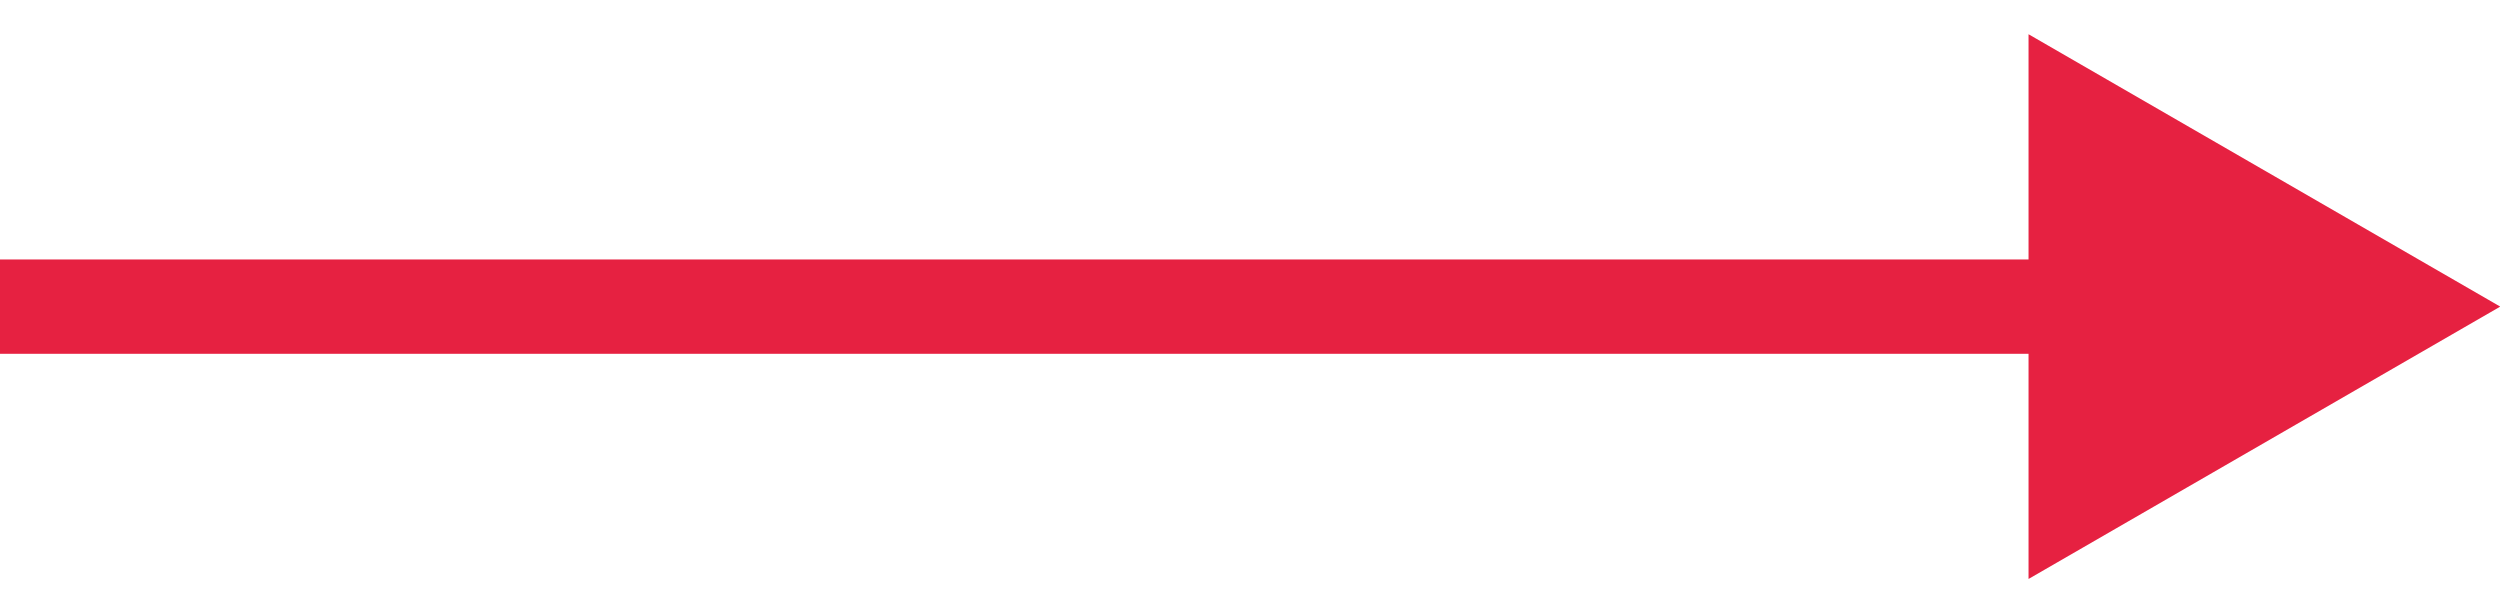
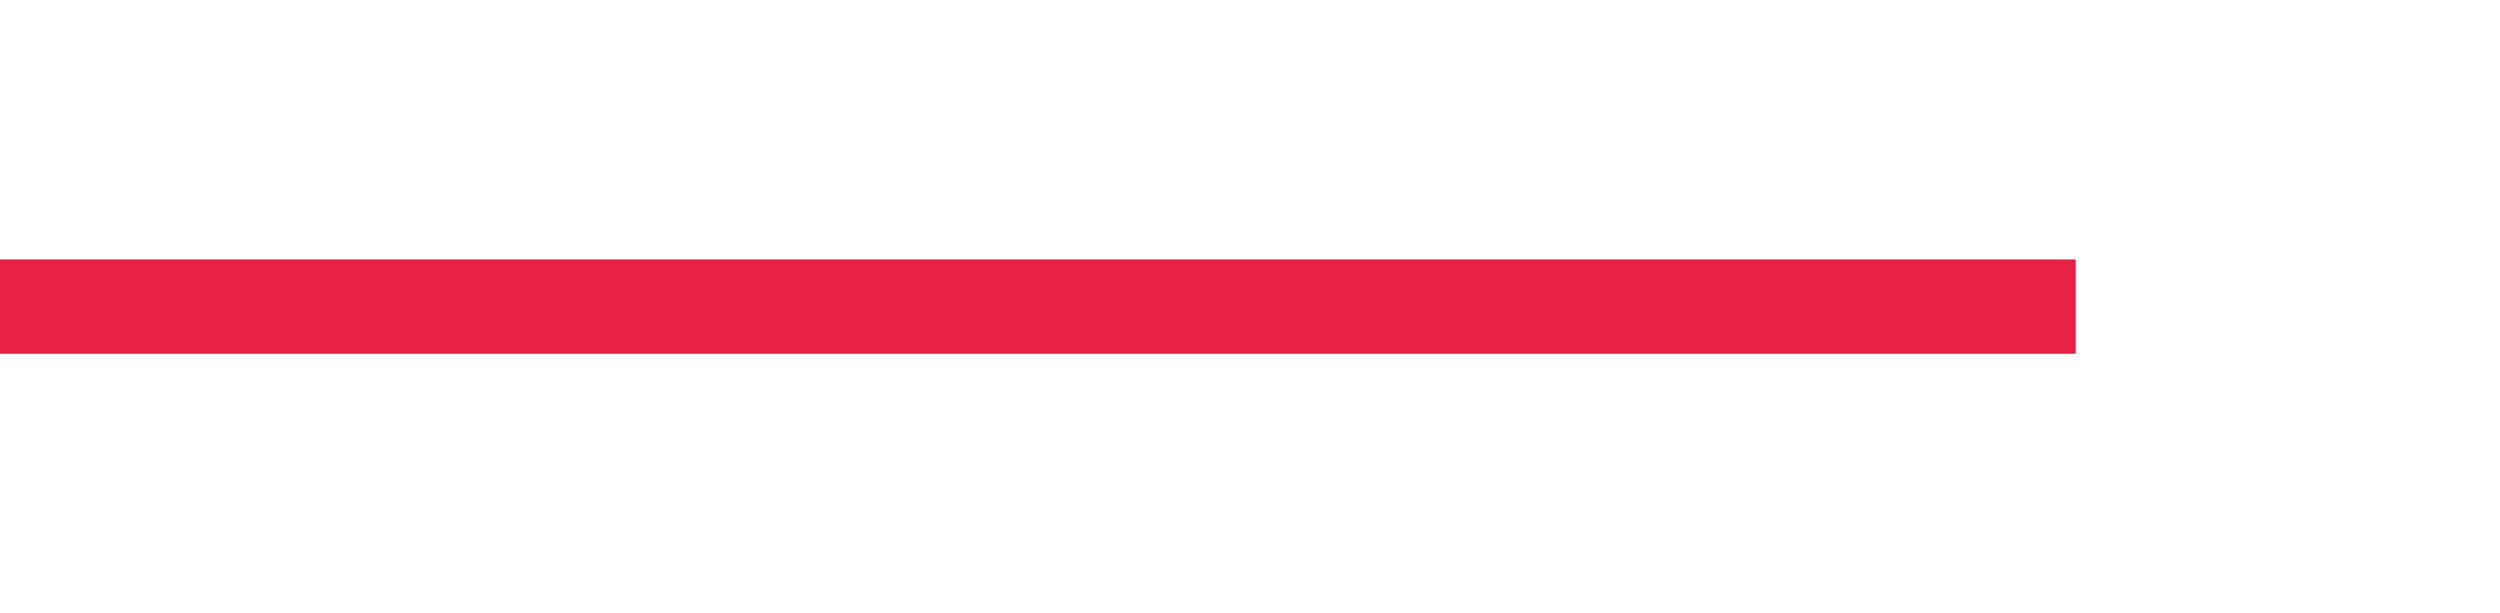
<svg xmlns="http://www.w3.org/2000/svg" width="53" height="13" viewBox="0 0 53 13" fill="none">
-   <path d="M53.005 6.5L43.005 0.726V12.274L53.005 6.5ZM-0.005 7.5H44.005V5.5H-0.005V7.5Z" fill="#E62141" />
+   <path d="M53.005 6.5V12.274L53.005 6.5ZM-0.005 7.5H44.005V5.5H-0.005V7.5Z" fill="#E62141" />
</svg>